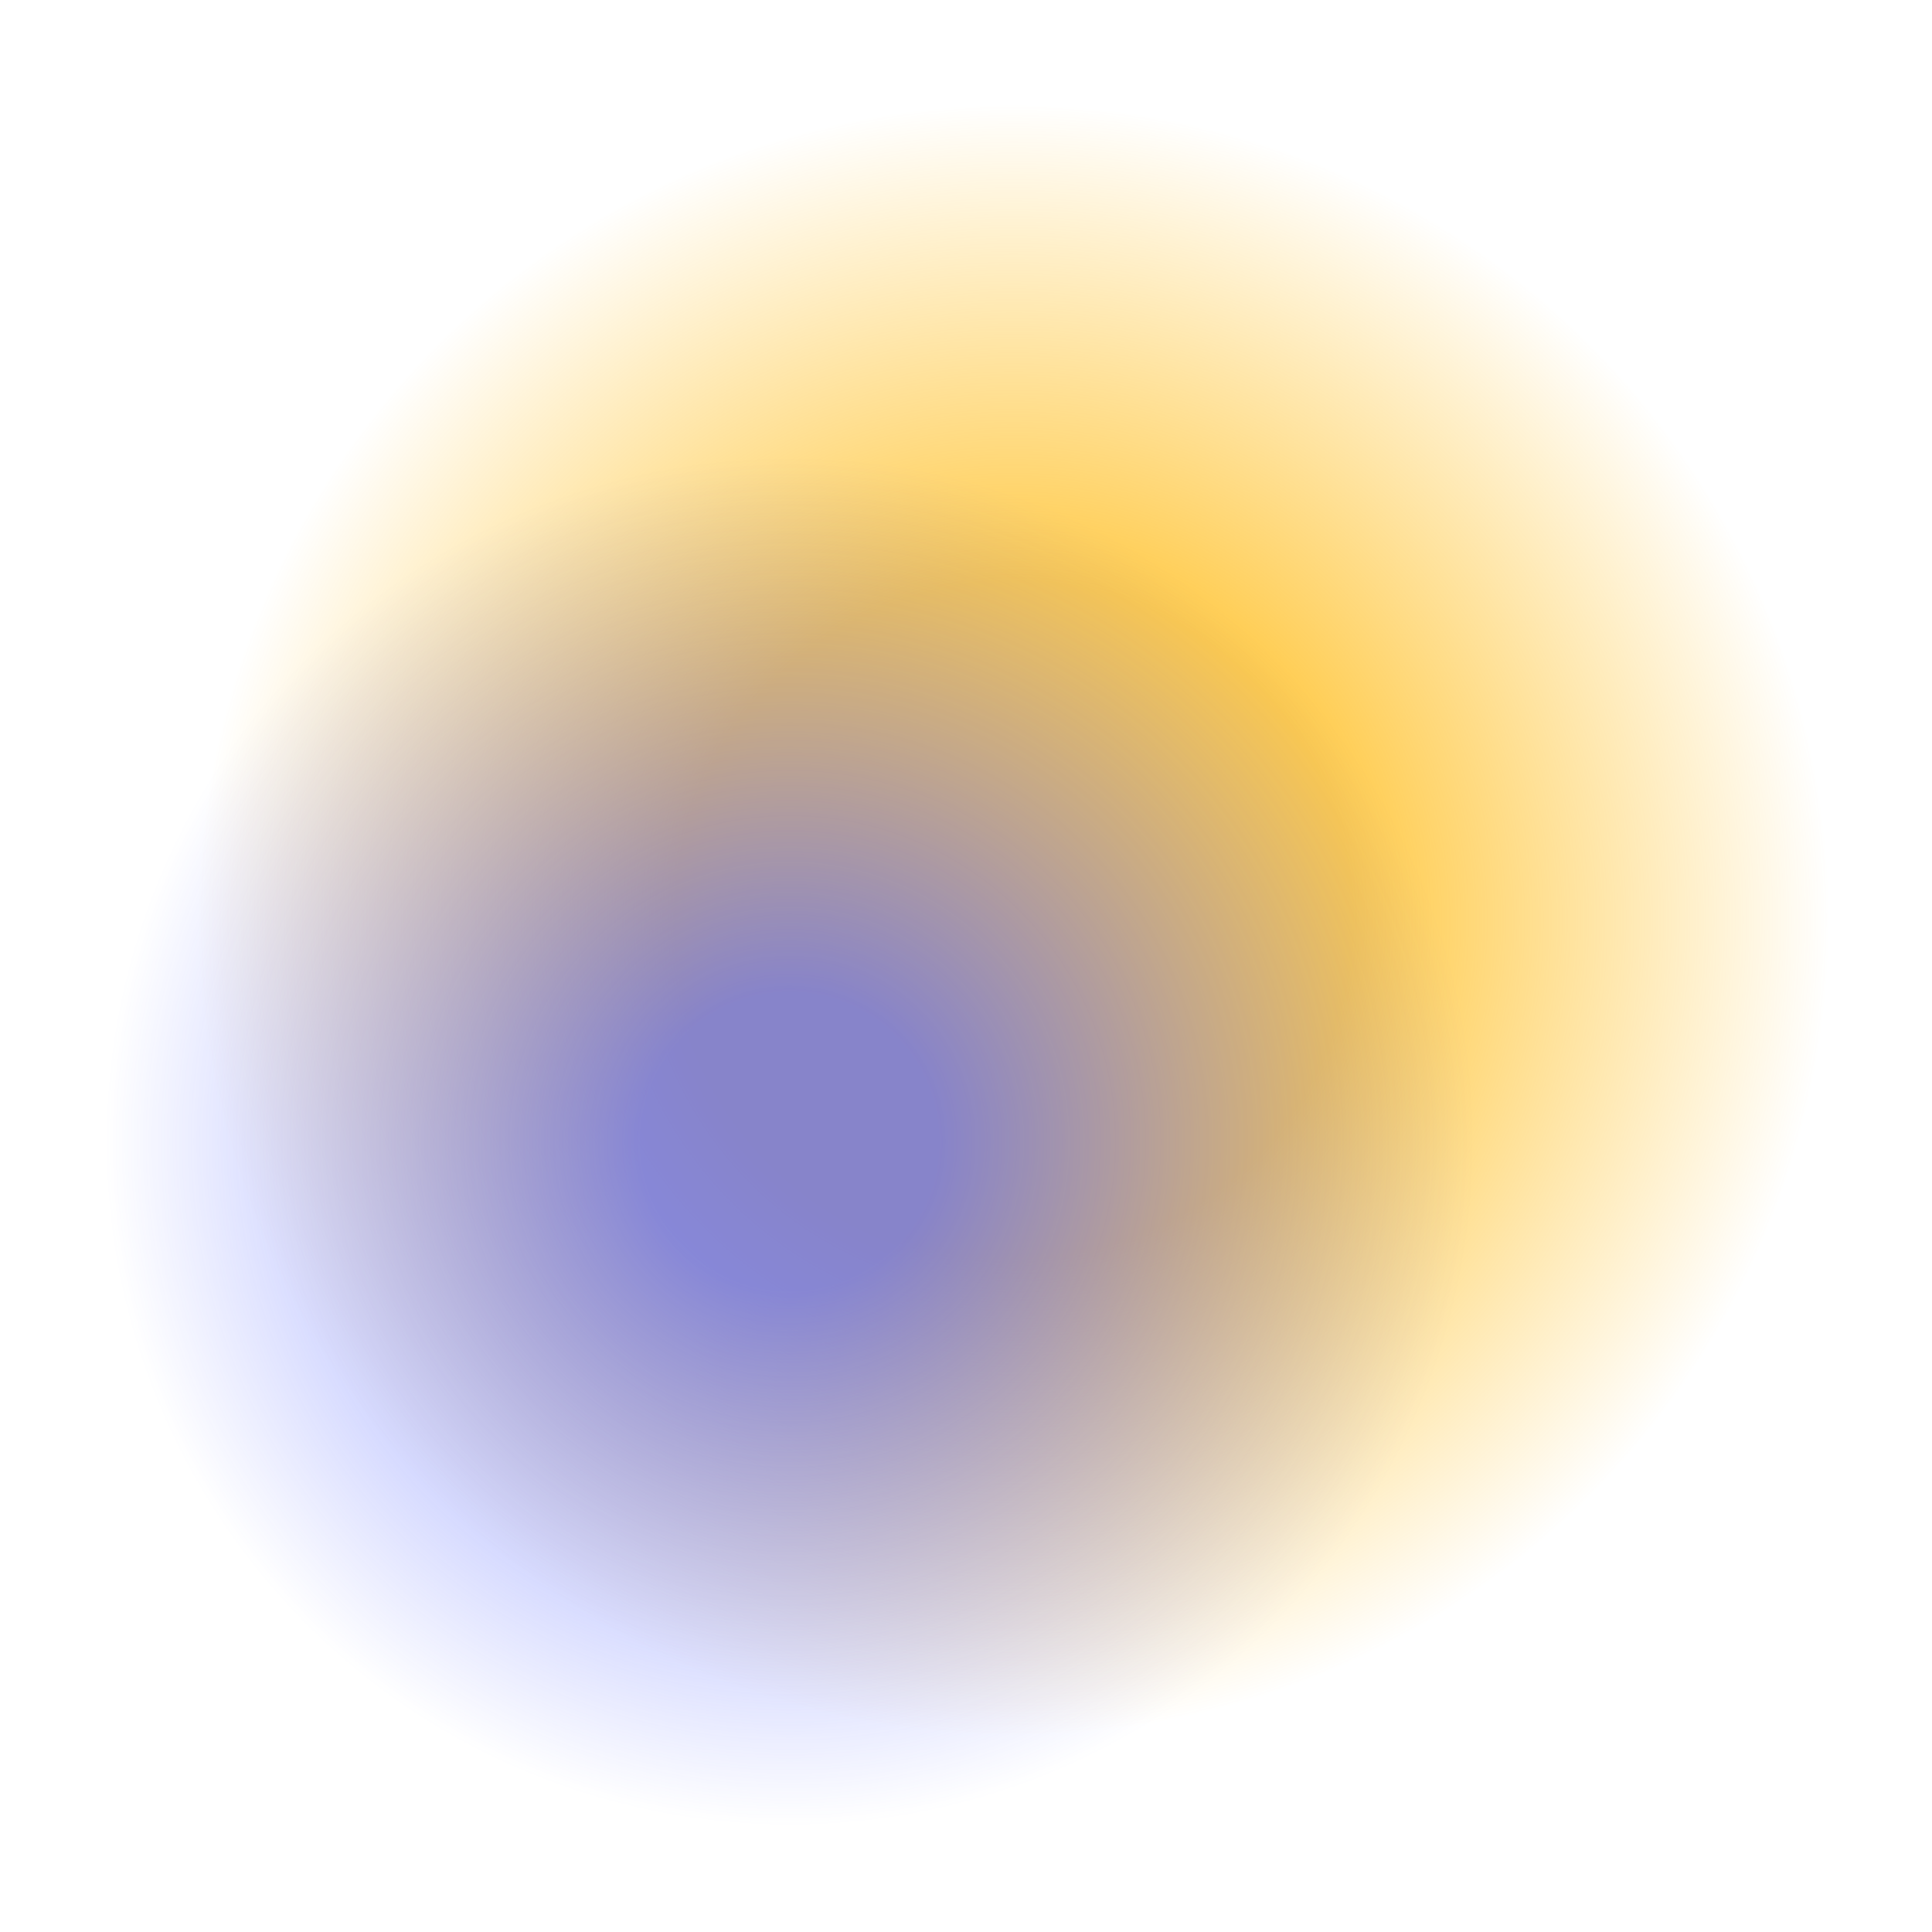
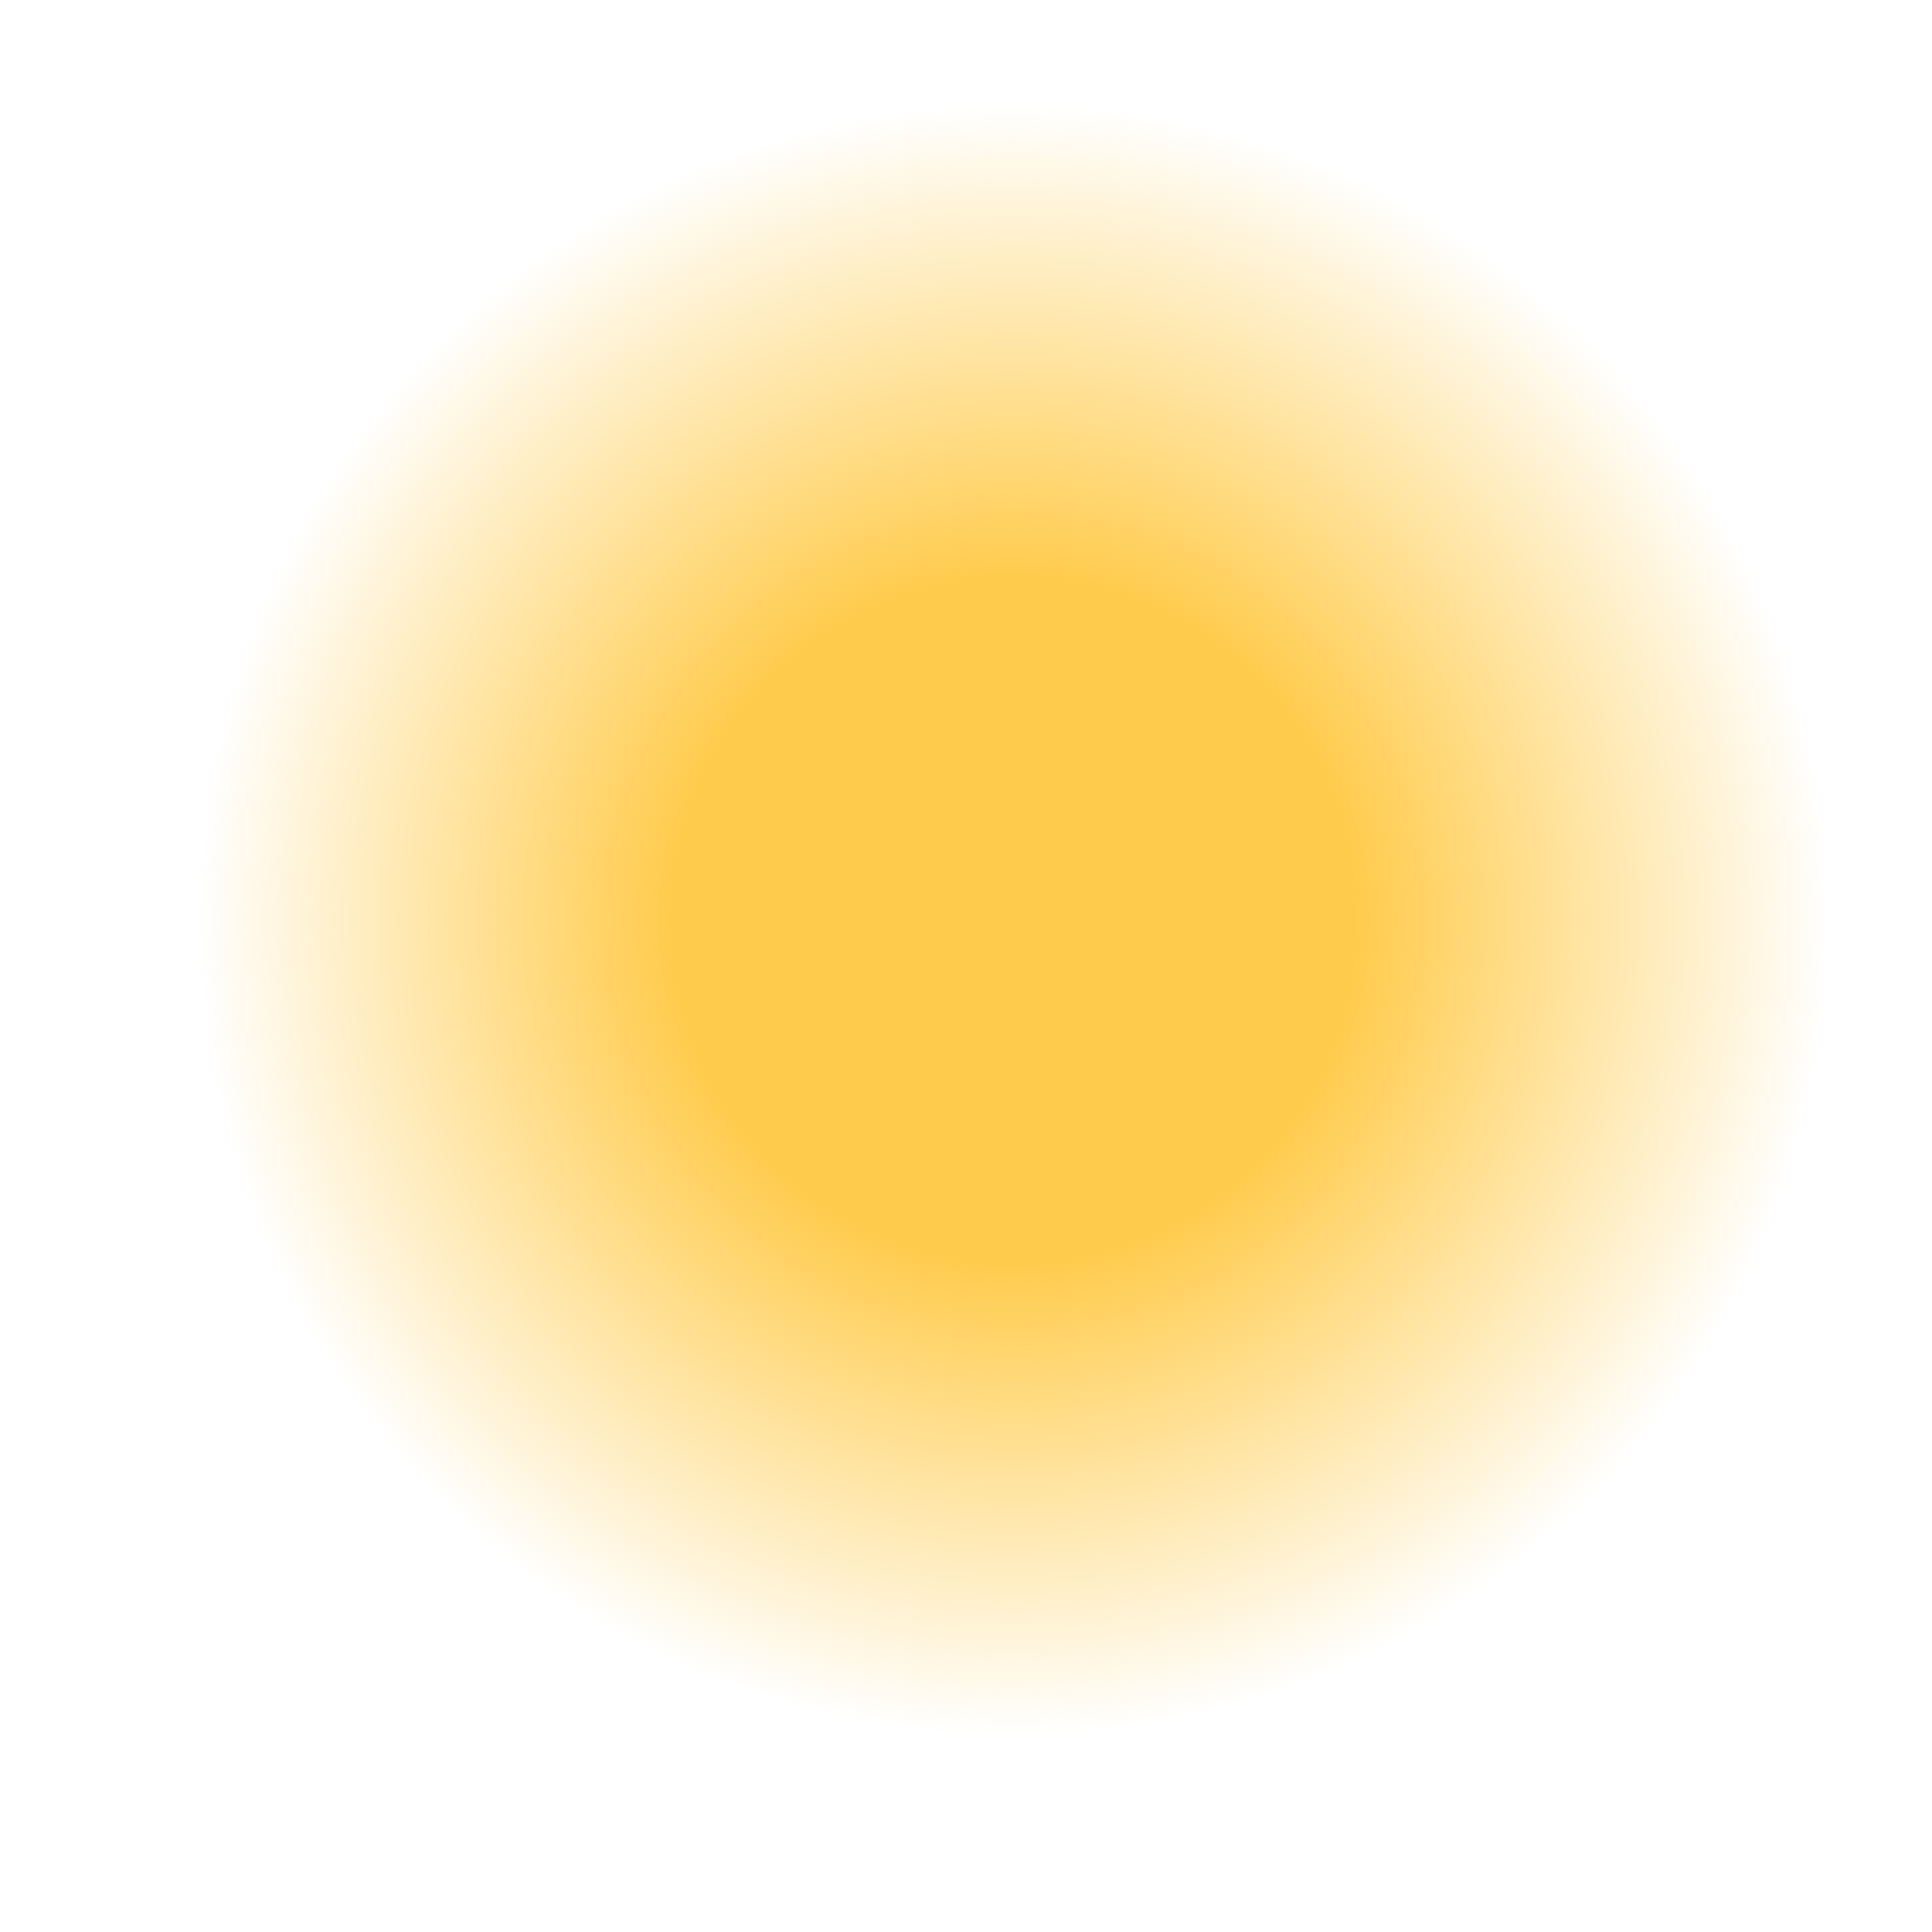
<svg xmlns="http://www.w3.org/2000/svg" width="330" height="330" viewBox="0 0 330 330" fill="none">
  <circle opacity="0.7" cx="173.142" cy="157.142" r="139.142" transform="rotate(-180 173.142 157.142)" fill="url(#paint0_radial)" />
-   <circle opacity="0.7" cx="134.879" cy="194.989" r="116.879" transform="rotate(-180 134.879 194.989)" fill="url(#paint1_radial)" />
  <defs>
    <radialGradient id="paint0_radial" cx="0" cy="0" r="1" gradientUnits="userSpaceOnUse" gradientTransform="translate(173.142 157.142) rotate(90) scale(139.142)">
      <stop offset="0.417" stop-color="#FFB500" />
      <stop offset="1" stop-color="#FFB500" stop-opacity="0" />
    </radialGradient>
    <radialGradient id="paint1_radial" cx="0" cy="0" r="1" gradientUnits="userSpaceOnUse" gradientTransform="translate(134.879 194.989) rotate(90) scale(116.879)">
      <stop offset="0.219" stop-color="#5465FF" />
      <stop offset="1" stop-color="#5465FF" stop-opacity="0" />
    </radialGradient>
  </defs>
</svg>